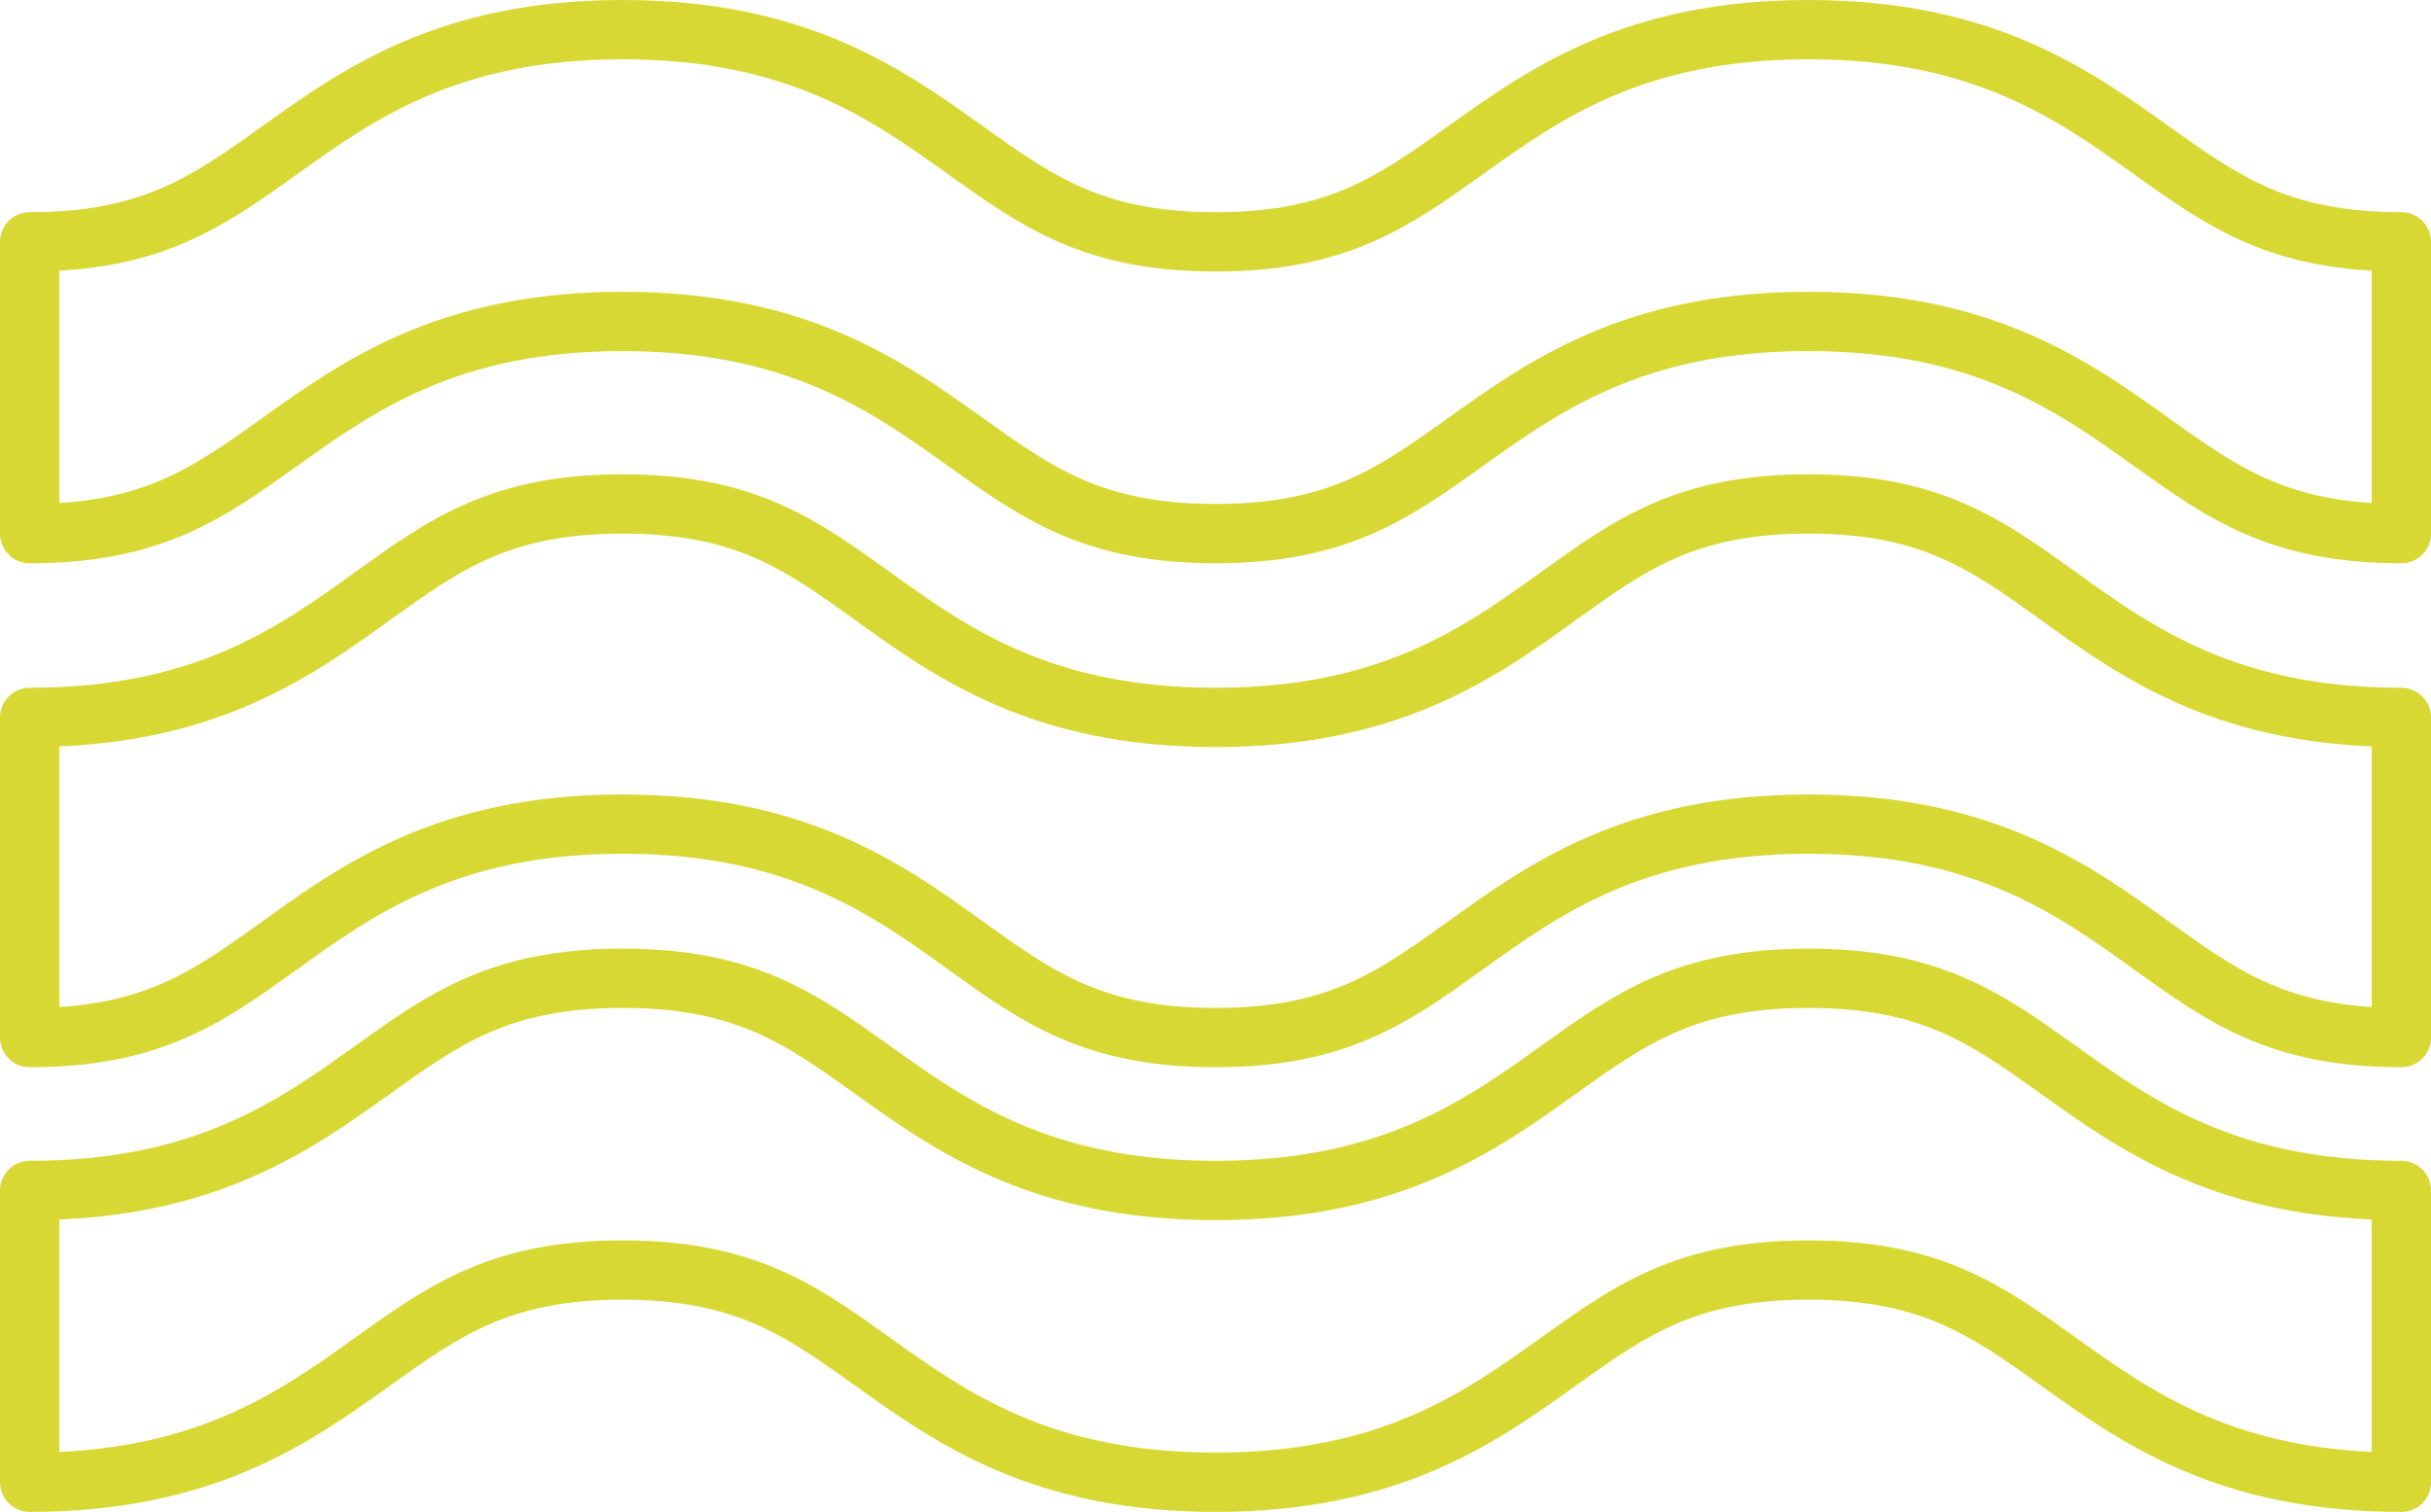
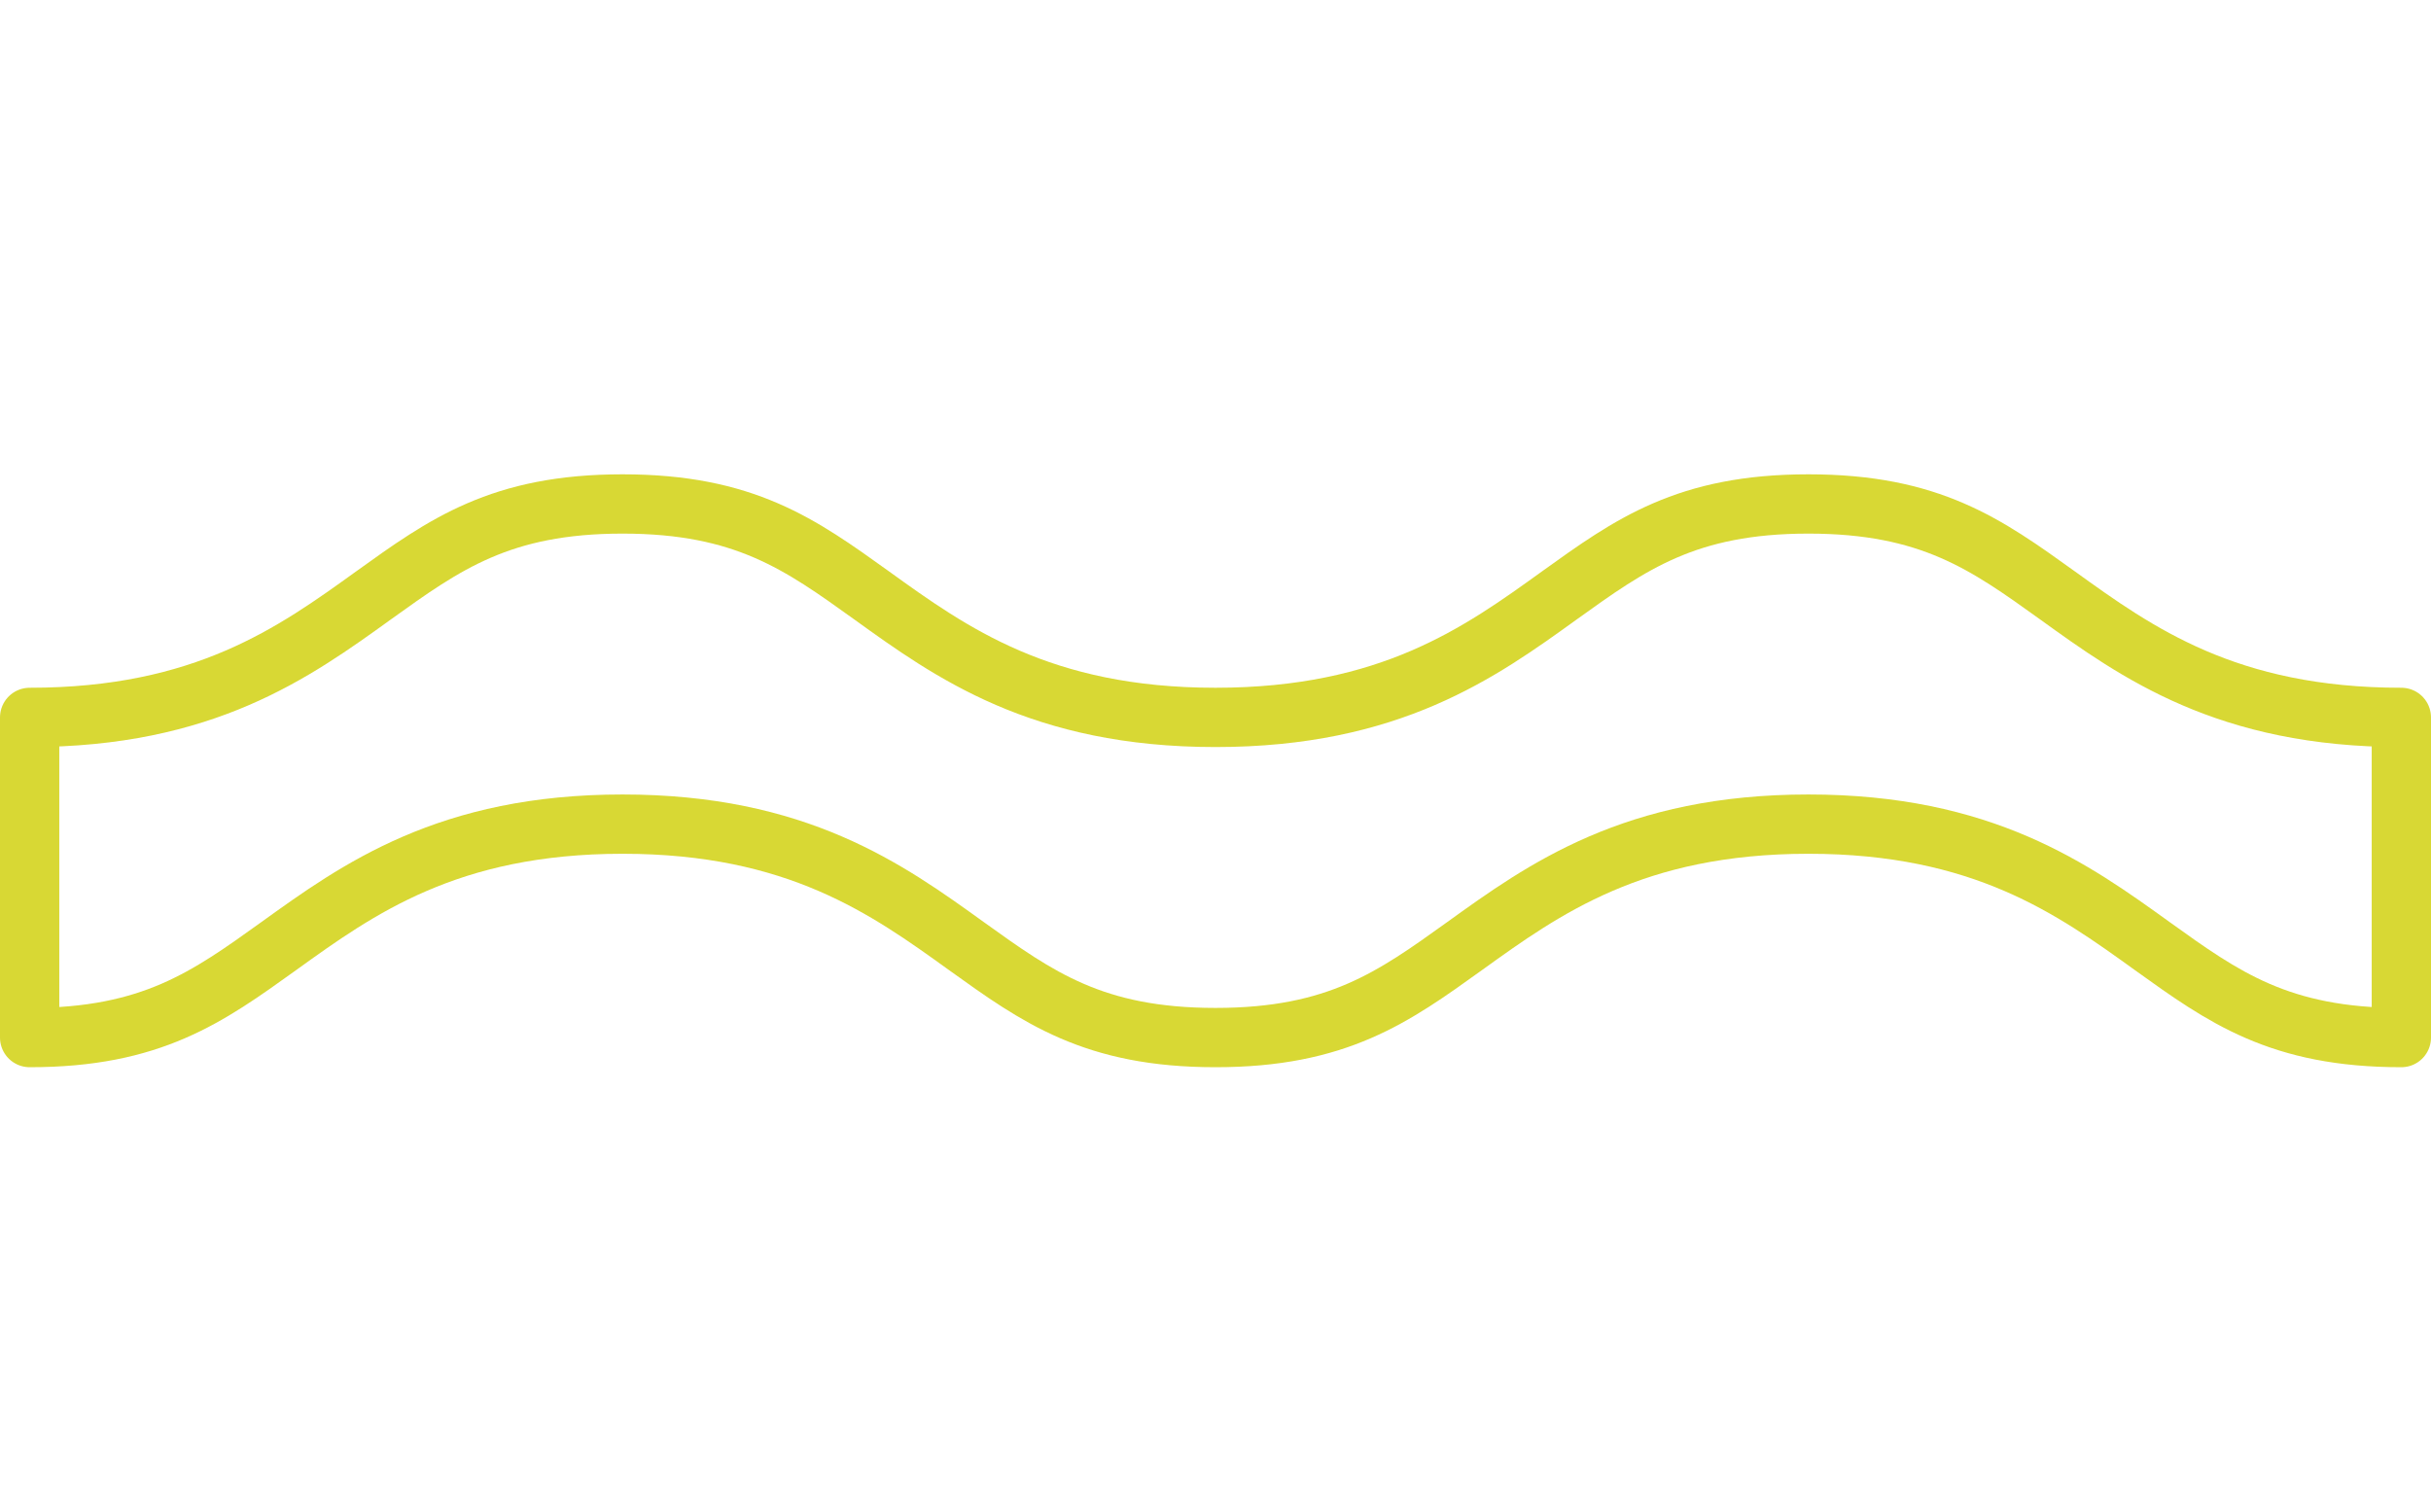
<svg xmlns="http://www.w3.org/2000/svg" width="82px" height="51px" viewBox="0 0 82 51" version="1.1">
  <title>waves</title>
  <g id="Page-1" stroke="none" stroke-width="1" fill="none" fill-rule="evenodd" stroke-linejoin="round">
    <g id="waves" transform="translate(1, 1)" stroke="#D8D834" stroke-width="2">
-       <path d="M71.6,4.092 C68.925,2.174 65.888,0 60,0 C54.112,0 51.077,2.174 48.4,4.092 C46,5.8 44.115,7.158 40,7.158 C35.885,7.158 34,5.8 31.6,4.092 C28.925,2.174 25.888,0 20,0 C14.112,0 11.076,2.174 8.4,4.092 C6,5.8 4.113,7.158 0,7.158 L0,17 C4.113,17 6,15.647 8.4,13.935 C11.08,12.017 14.118,9.843 20,9.843 C25.882,9.843 28.924,12.017 31.6,13.935 C34,15.647 35.888,17 40,17 C44.112,17 46,15.647 48.4,13.935 C51.08,12.017 54.117,9.843 60,9.843 C65.883,9.843 68.924,12.017 71.6,13.935 C74,15.647 75.887,17 80,17 L80,7.158 C75.887,7.158 74,5.8 71.6,4.092 Z" id="Path" />
-       <path d="M68.4,35.066 C66,33.353 64.114,32 60,32 C55.886,32 54,33.353 51.6,35.066 C48.925,36.984 45.888,39.158 40,39.158 C34.112,39.158 31.077,36.984 28.4,35.066 C26,33.353 24.114,32 20,32 C15.886,32 14,33.353 11.6,35.066 C8.924,36.984 5.887,39.158 0,39.158 L0,49 C5.887,49 8.924,46.826 11.6,44.908 C14,43.195 15.887,41.842 20,41.842 C24.113,41.842 26,43.195 28.4,44.908 C31.077,46.826 34.114,49 40,49 C45.886,49 48.924,46.826 51.6,44.908 C54,43.195 55.888,41.842 60,41.842 C64.112,41.842 66,43.195 68.4,44.908 C71.076,46.826 74.113,49 80,49 L80,39.158 C74.113,39.158 71.076,36.984 68.4,35.066 Z" id="Path-2" />
      <path d="M68.4,19.084 C66,17.361 64.114,16 60,16 C55.886,16 54,17.361 51.6,19.084 C48.925,21.013 45.888,23.2 40,23.2 C34.112,23.2 31.077,21.013 28.4,19.084 C26,17.361 24.114,16 20,16 C15.886,16 14,17.361 11.6,19.084 C8.924,21.013 5.887,23.2 0,23.2 L0,34 C4.113,34 6,32.639 8.4,30.916 C11.08,28.986 14.118,26.8 20,26.8 C25.882,26.8 28.924,28.987 31.6,30.916 C34,32.639 35.888,34 40,34 C44.112,34 46,32.639 48.4,30.916 C51.08,28.986 54.117,26.8 60,26.8 C65.883,26.8 68.924,28.987 71.6,30.916 C74,32.639 75.887,34 80,34 L80,23.2 C74.113,23.2 71.076,21.013 68.4,19.084 Z" id="Path-3" />
    </g>
  </g>
</svg>